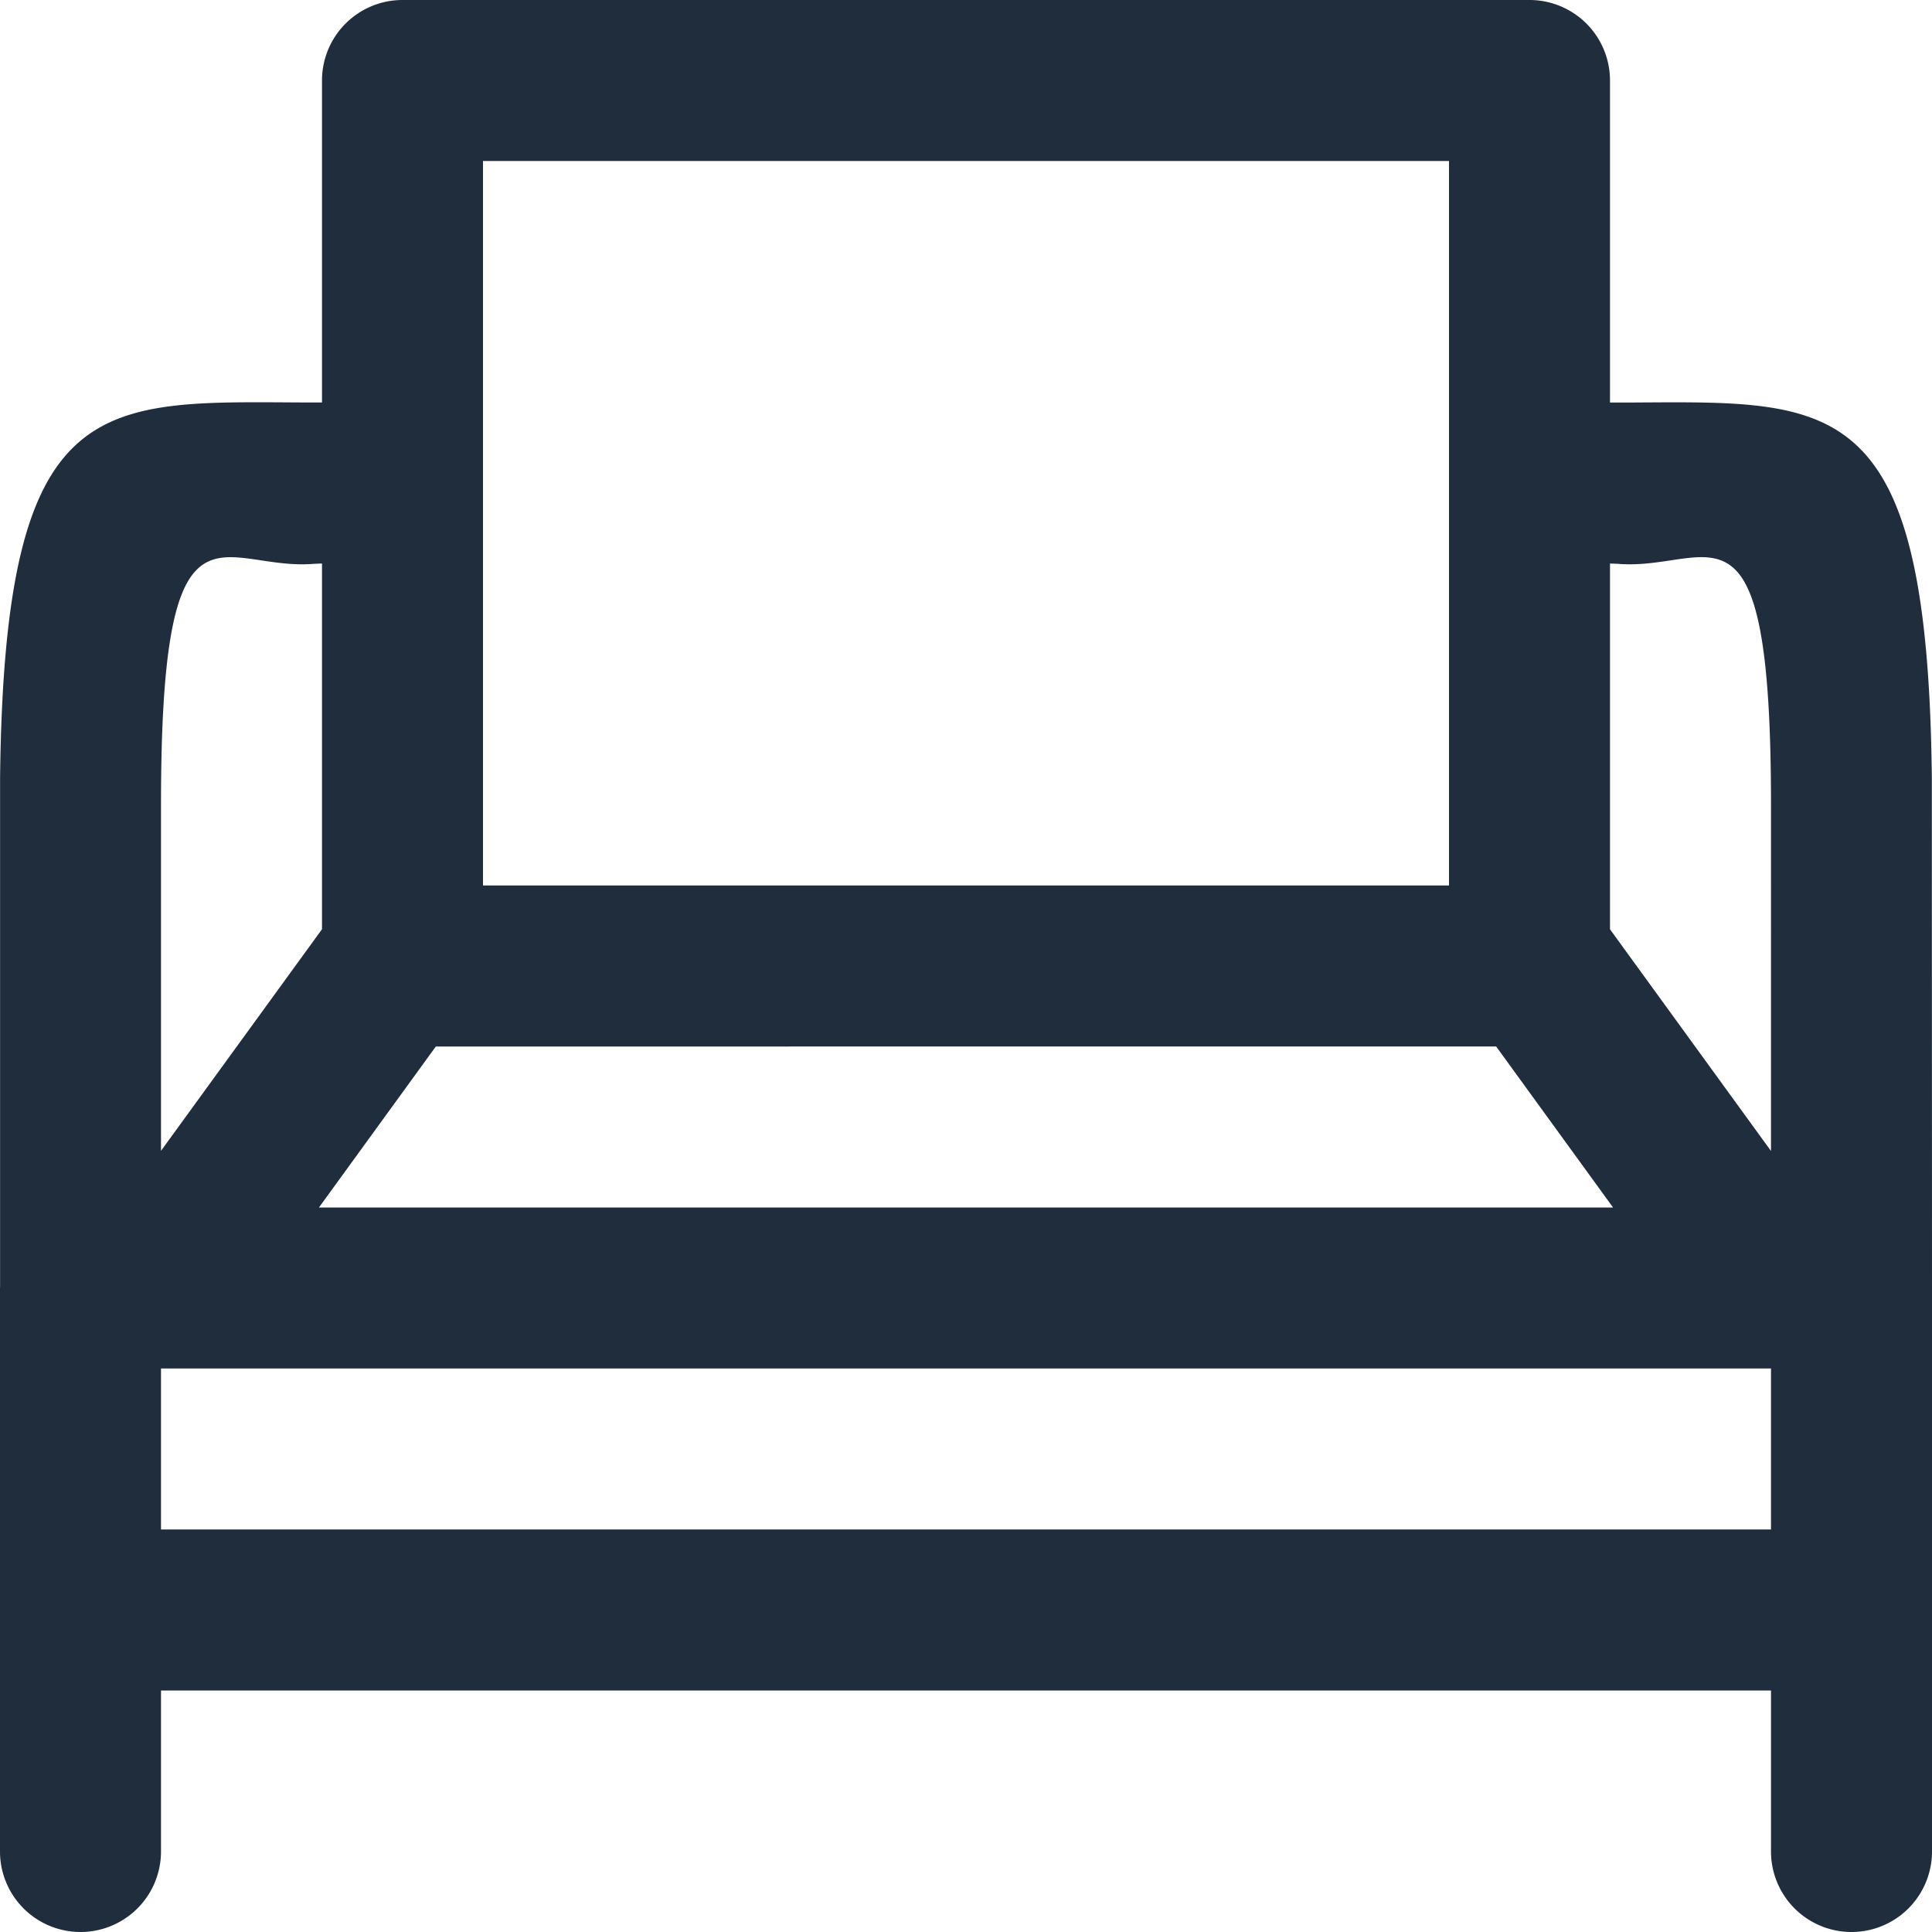
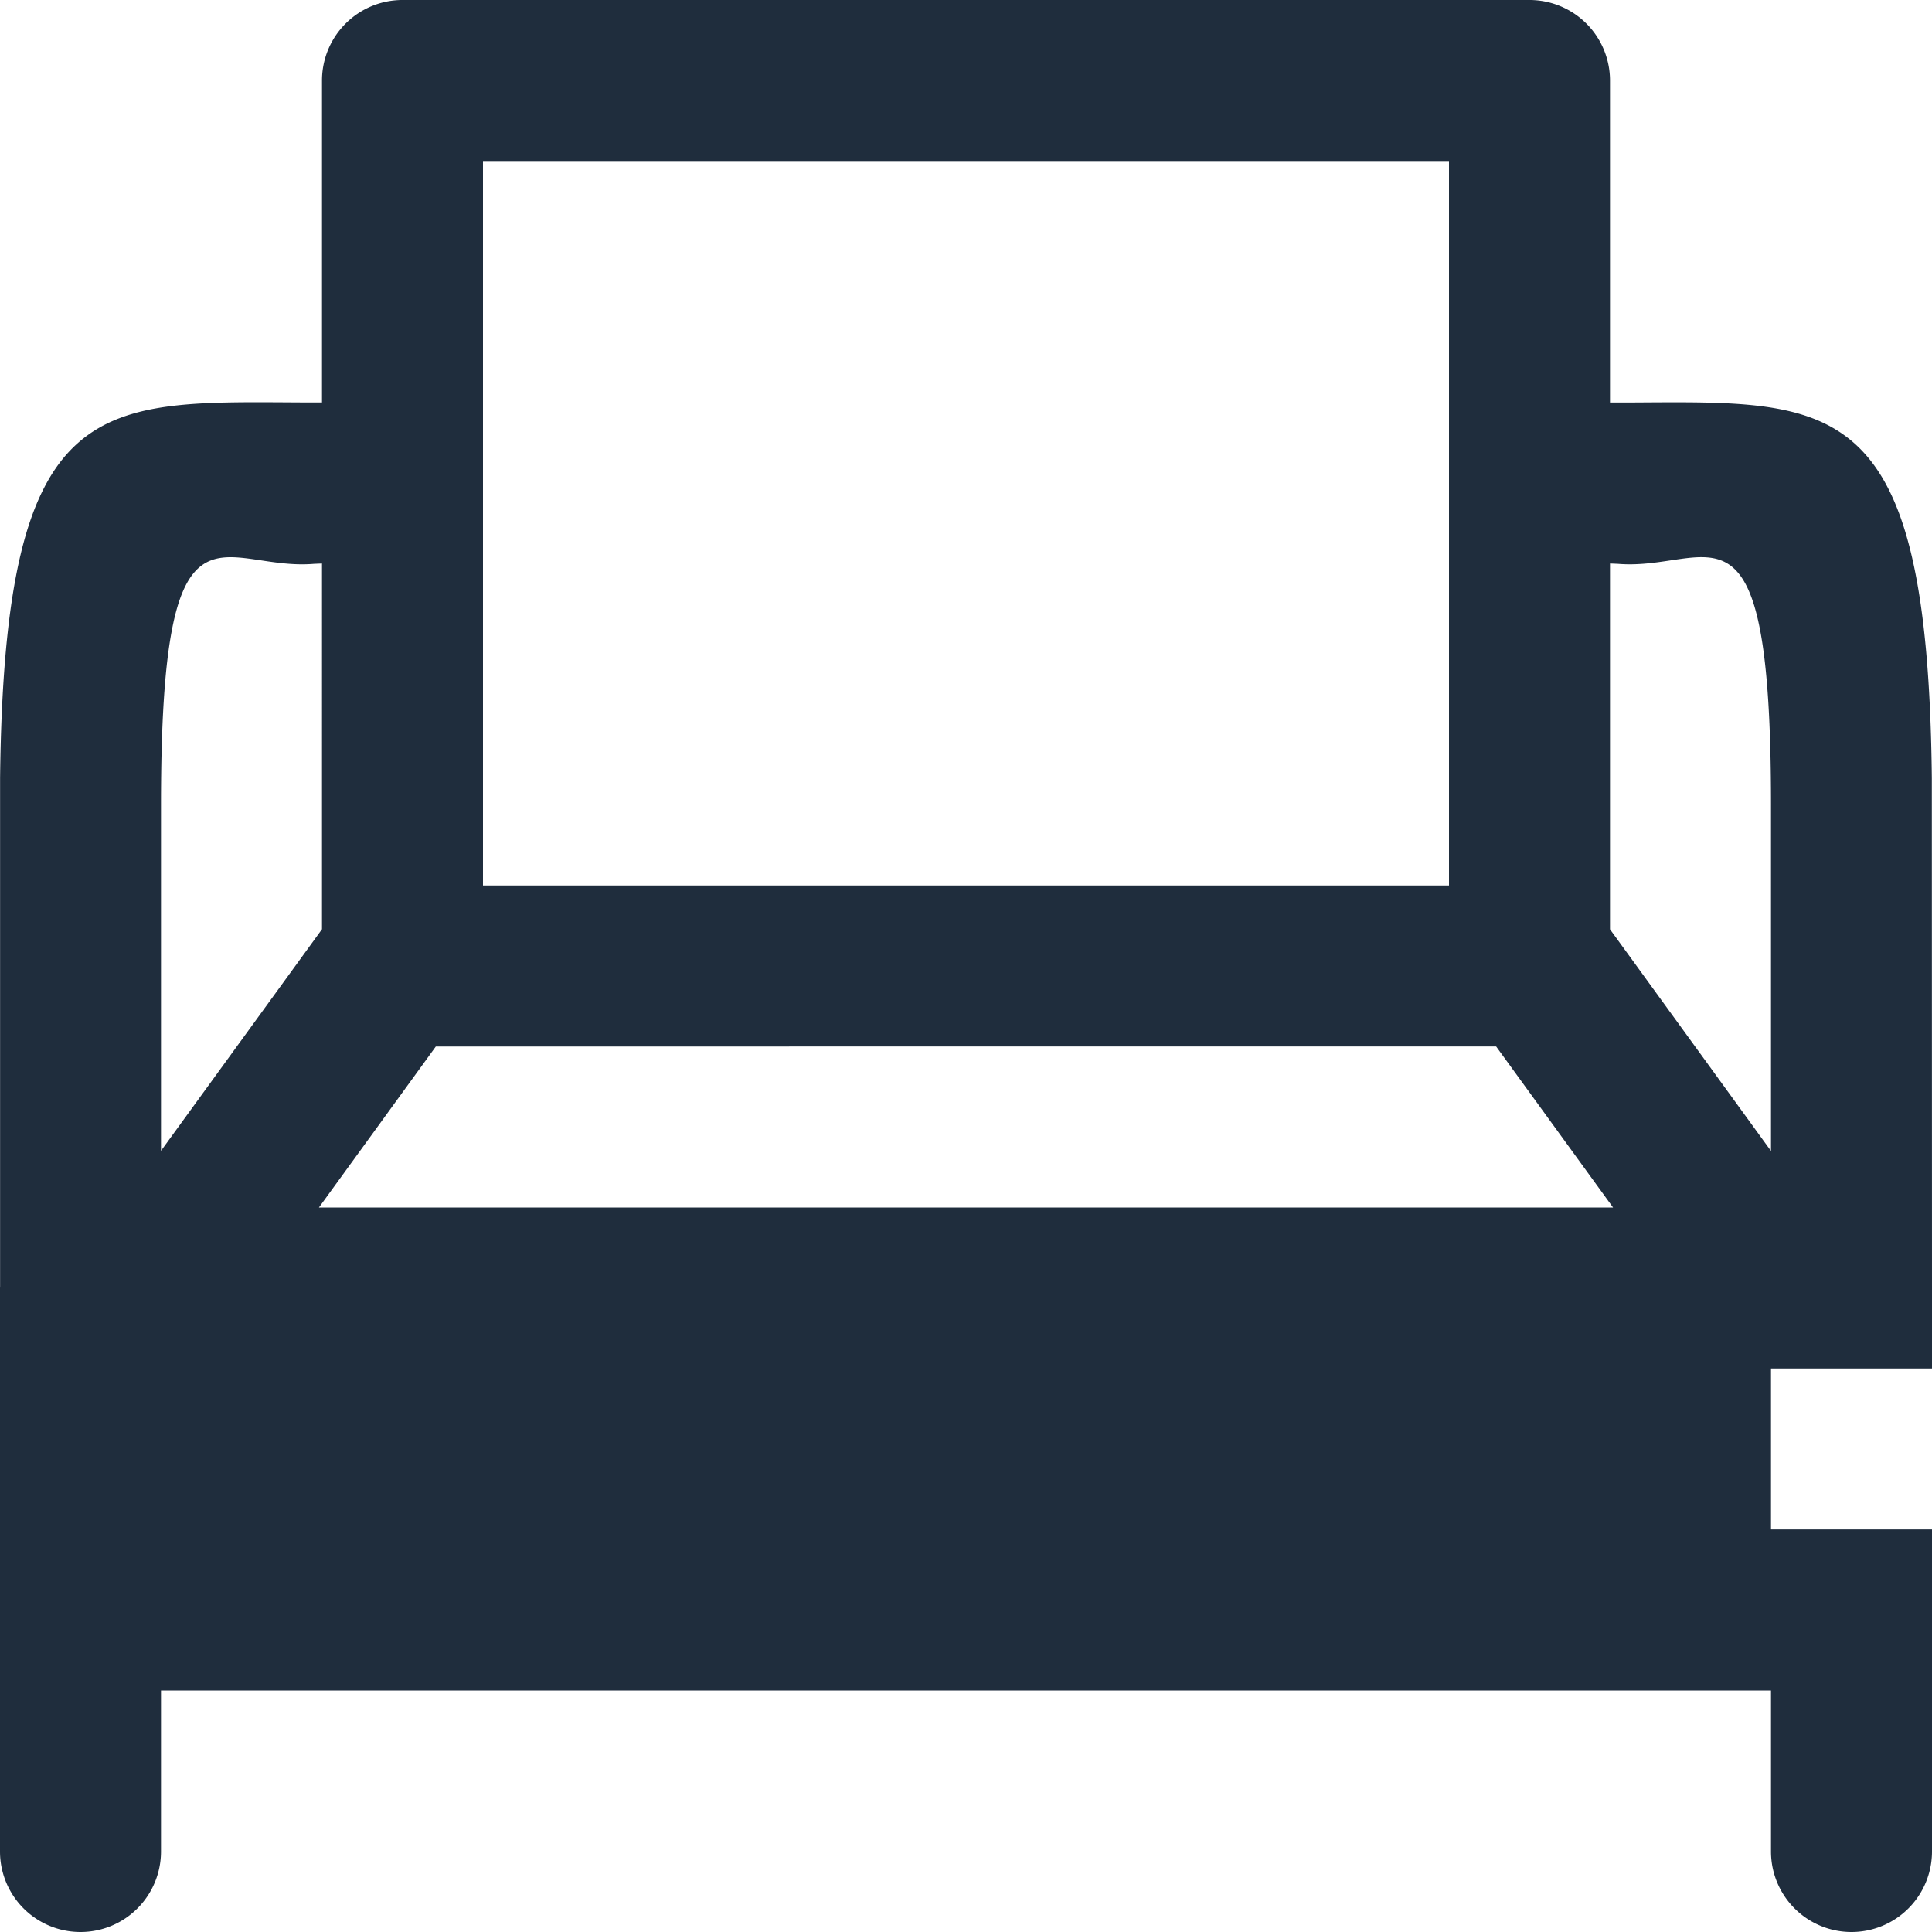
<svg xmlns="http://www.w3.org/2000/svg" width="24" height="24" viewBox="0 0 24 24">
-   <path fill="#1F2D3D" fill-rule="nonzero" d="M2 23a1 1 0 0 1-2 0v-7l.001-.019V9.667C.054 4.81 1.23 4.99 3.846 5H4V1a1 1 0 0 1 1-1h14a1 1 0 0 1 1 1v4h.308c2.508-.014 3.64-.094 3.69 4.667L24 15.982V23a1 1 0 0 1-2 0v-2H2zm20-6H2v2h20v-2zm-3.414-4H5.414l-1.452 2h16.076l-1.452-2zm1.512-5.996L20 7v4.544l2 2.754V10c0-4.058-.742-2.9-1.902-2.996zm-16.196 0C2.742 7.101 2 5.942 2 10v4.296l2-2.753V7zM18 2H6v9h12V2z" />
+   <path fill="#1F2D3D" fill-rule="nonzero" d="M2 23a1 1 0 0 1-2 0v-7l.001-.019V9.667C.054 4.81 1.23 4.99 3.846 5H4V1a1 1 0 0 1 1-1h14a1 1 0 0 1 1 1v4h.308c2.508-.014 3.64-.094 3.69 4.667L24 15.982V23a1 1 0 0 1-2 0v-2H2zm20-6v2h20v-2zm-3.414-4H5.414l-1.452 2h16.076l-1.452-2zm1.512-5.996L20 7v4.544l2 2.754V10c0-4.058-.742-2.9-1.902-2.996zm-16.196 0C2.742 7.101 2 5.942 2 10v4.296l2-2.753V7zM18 2H6v9h12V2z" />
</svg>